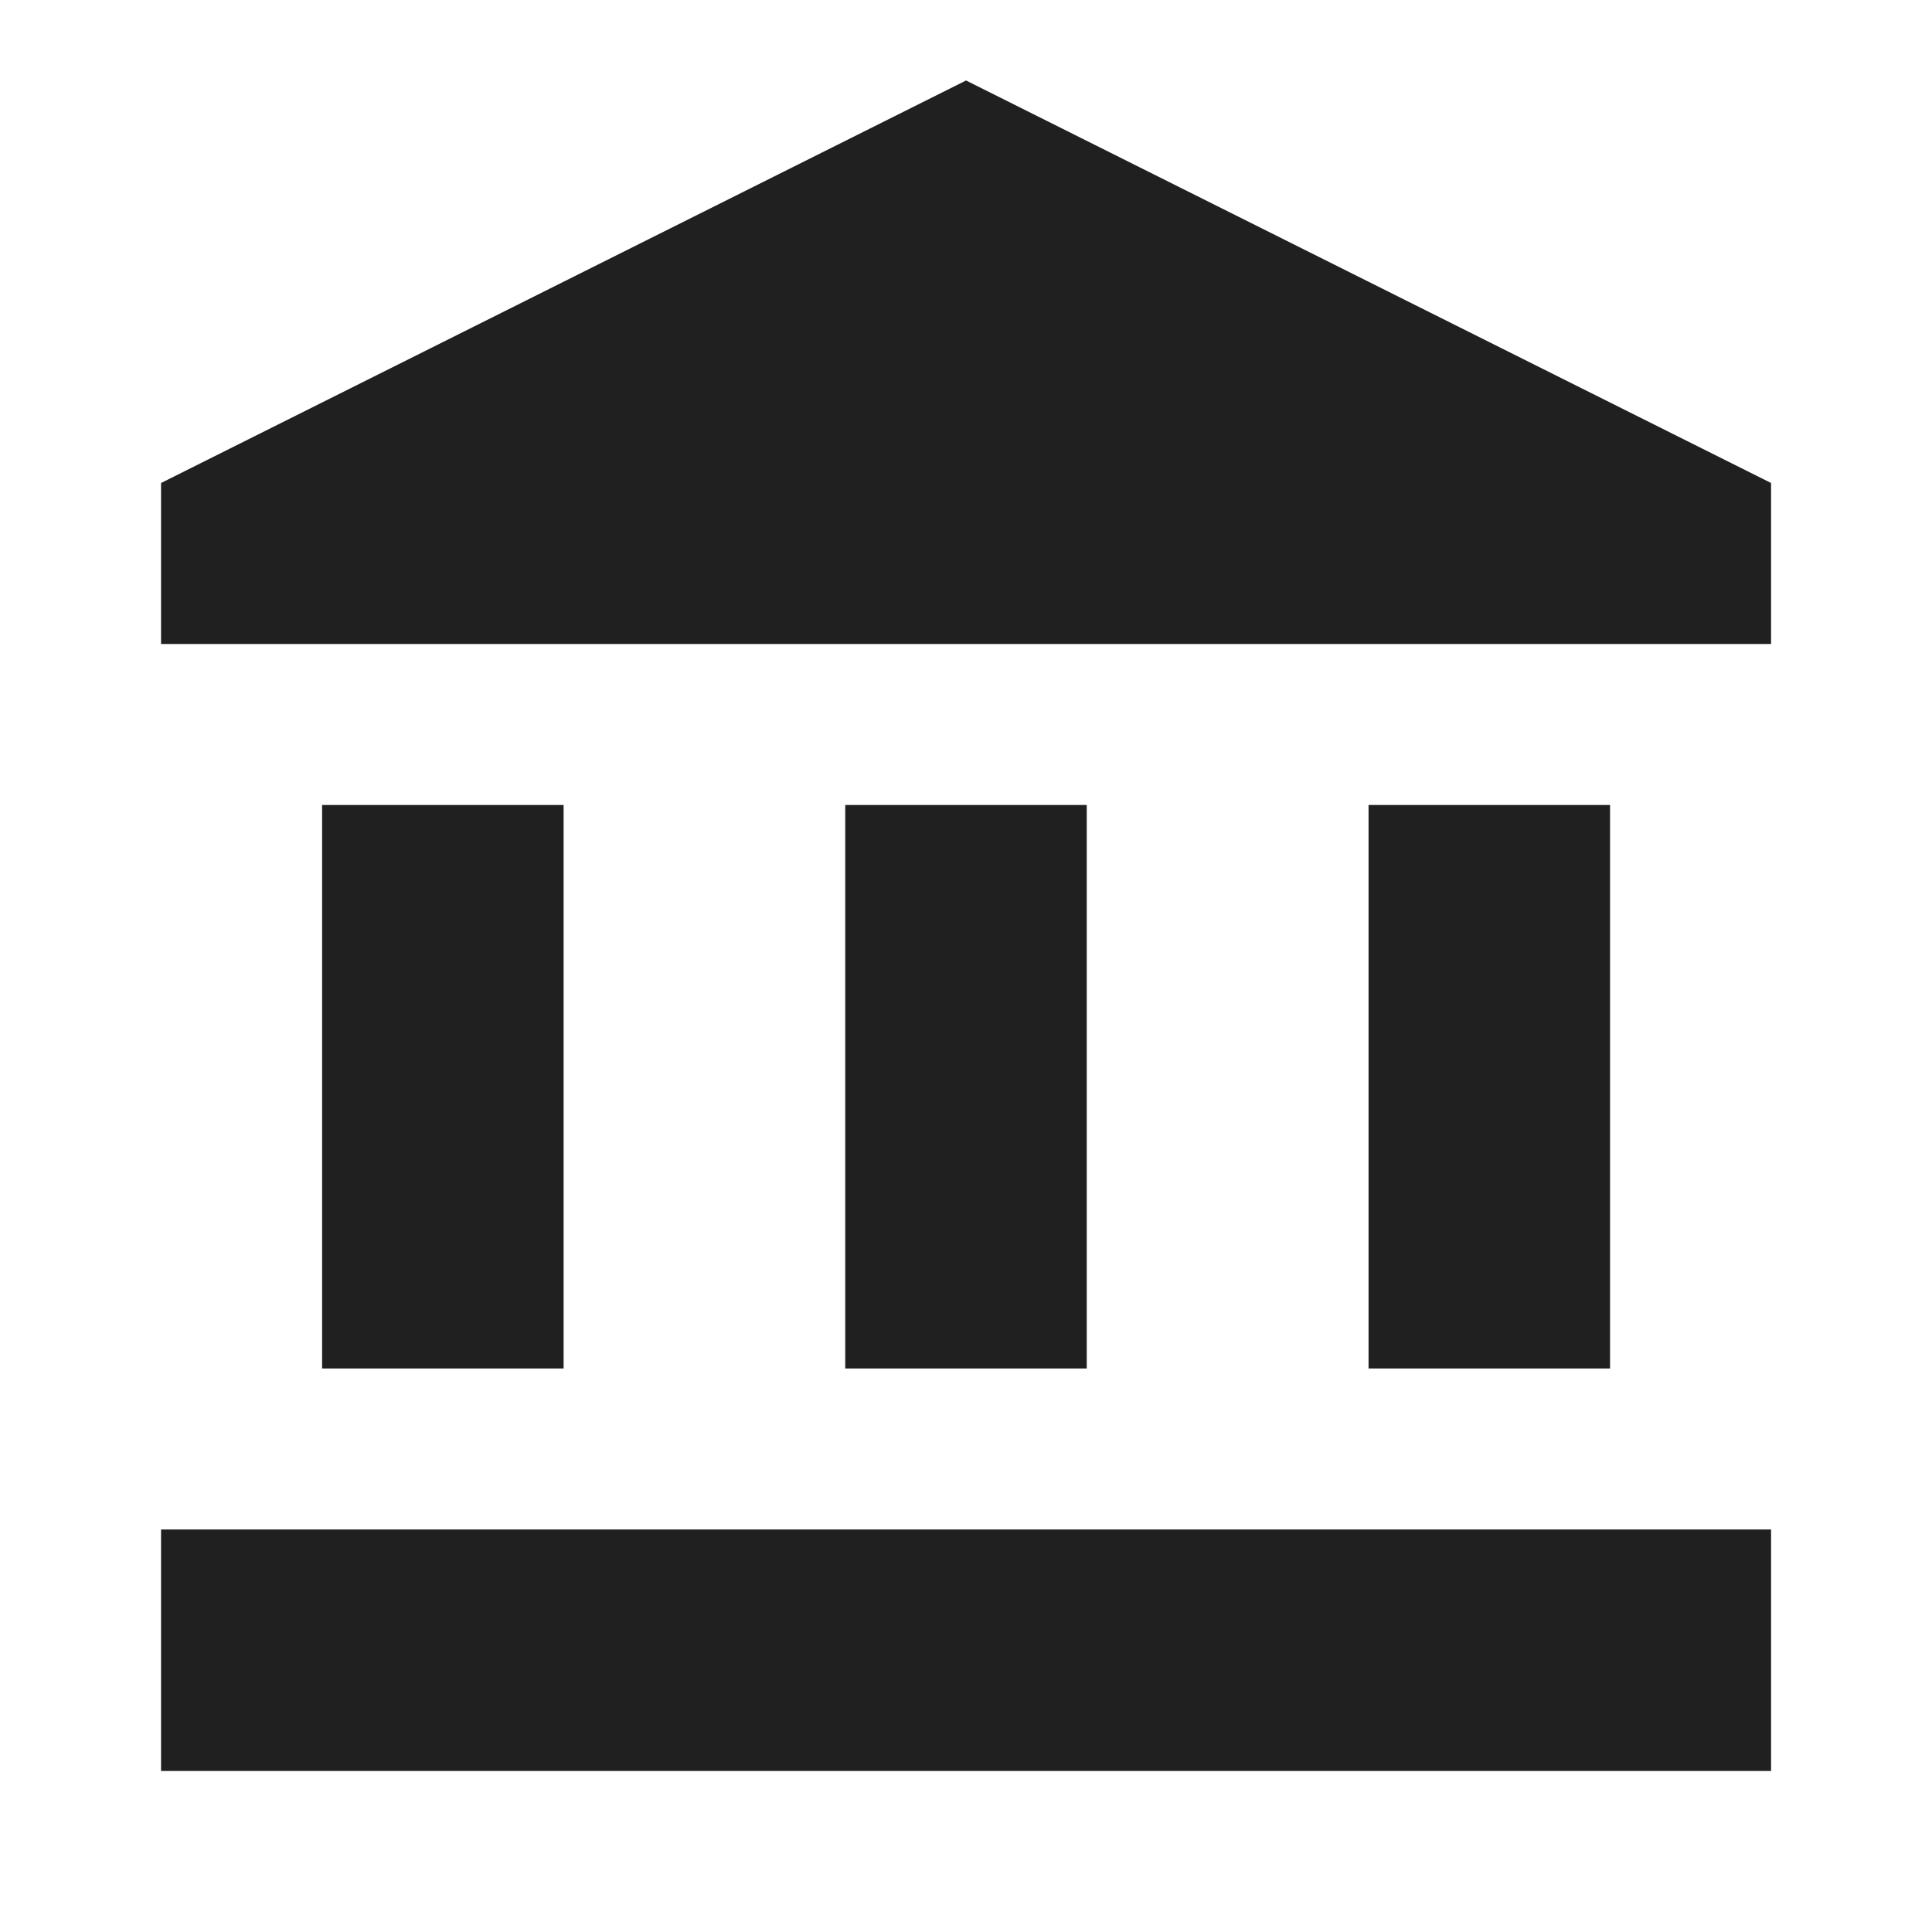
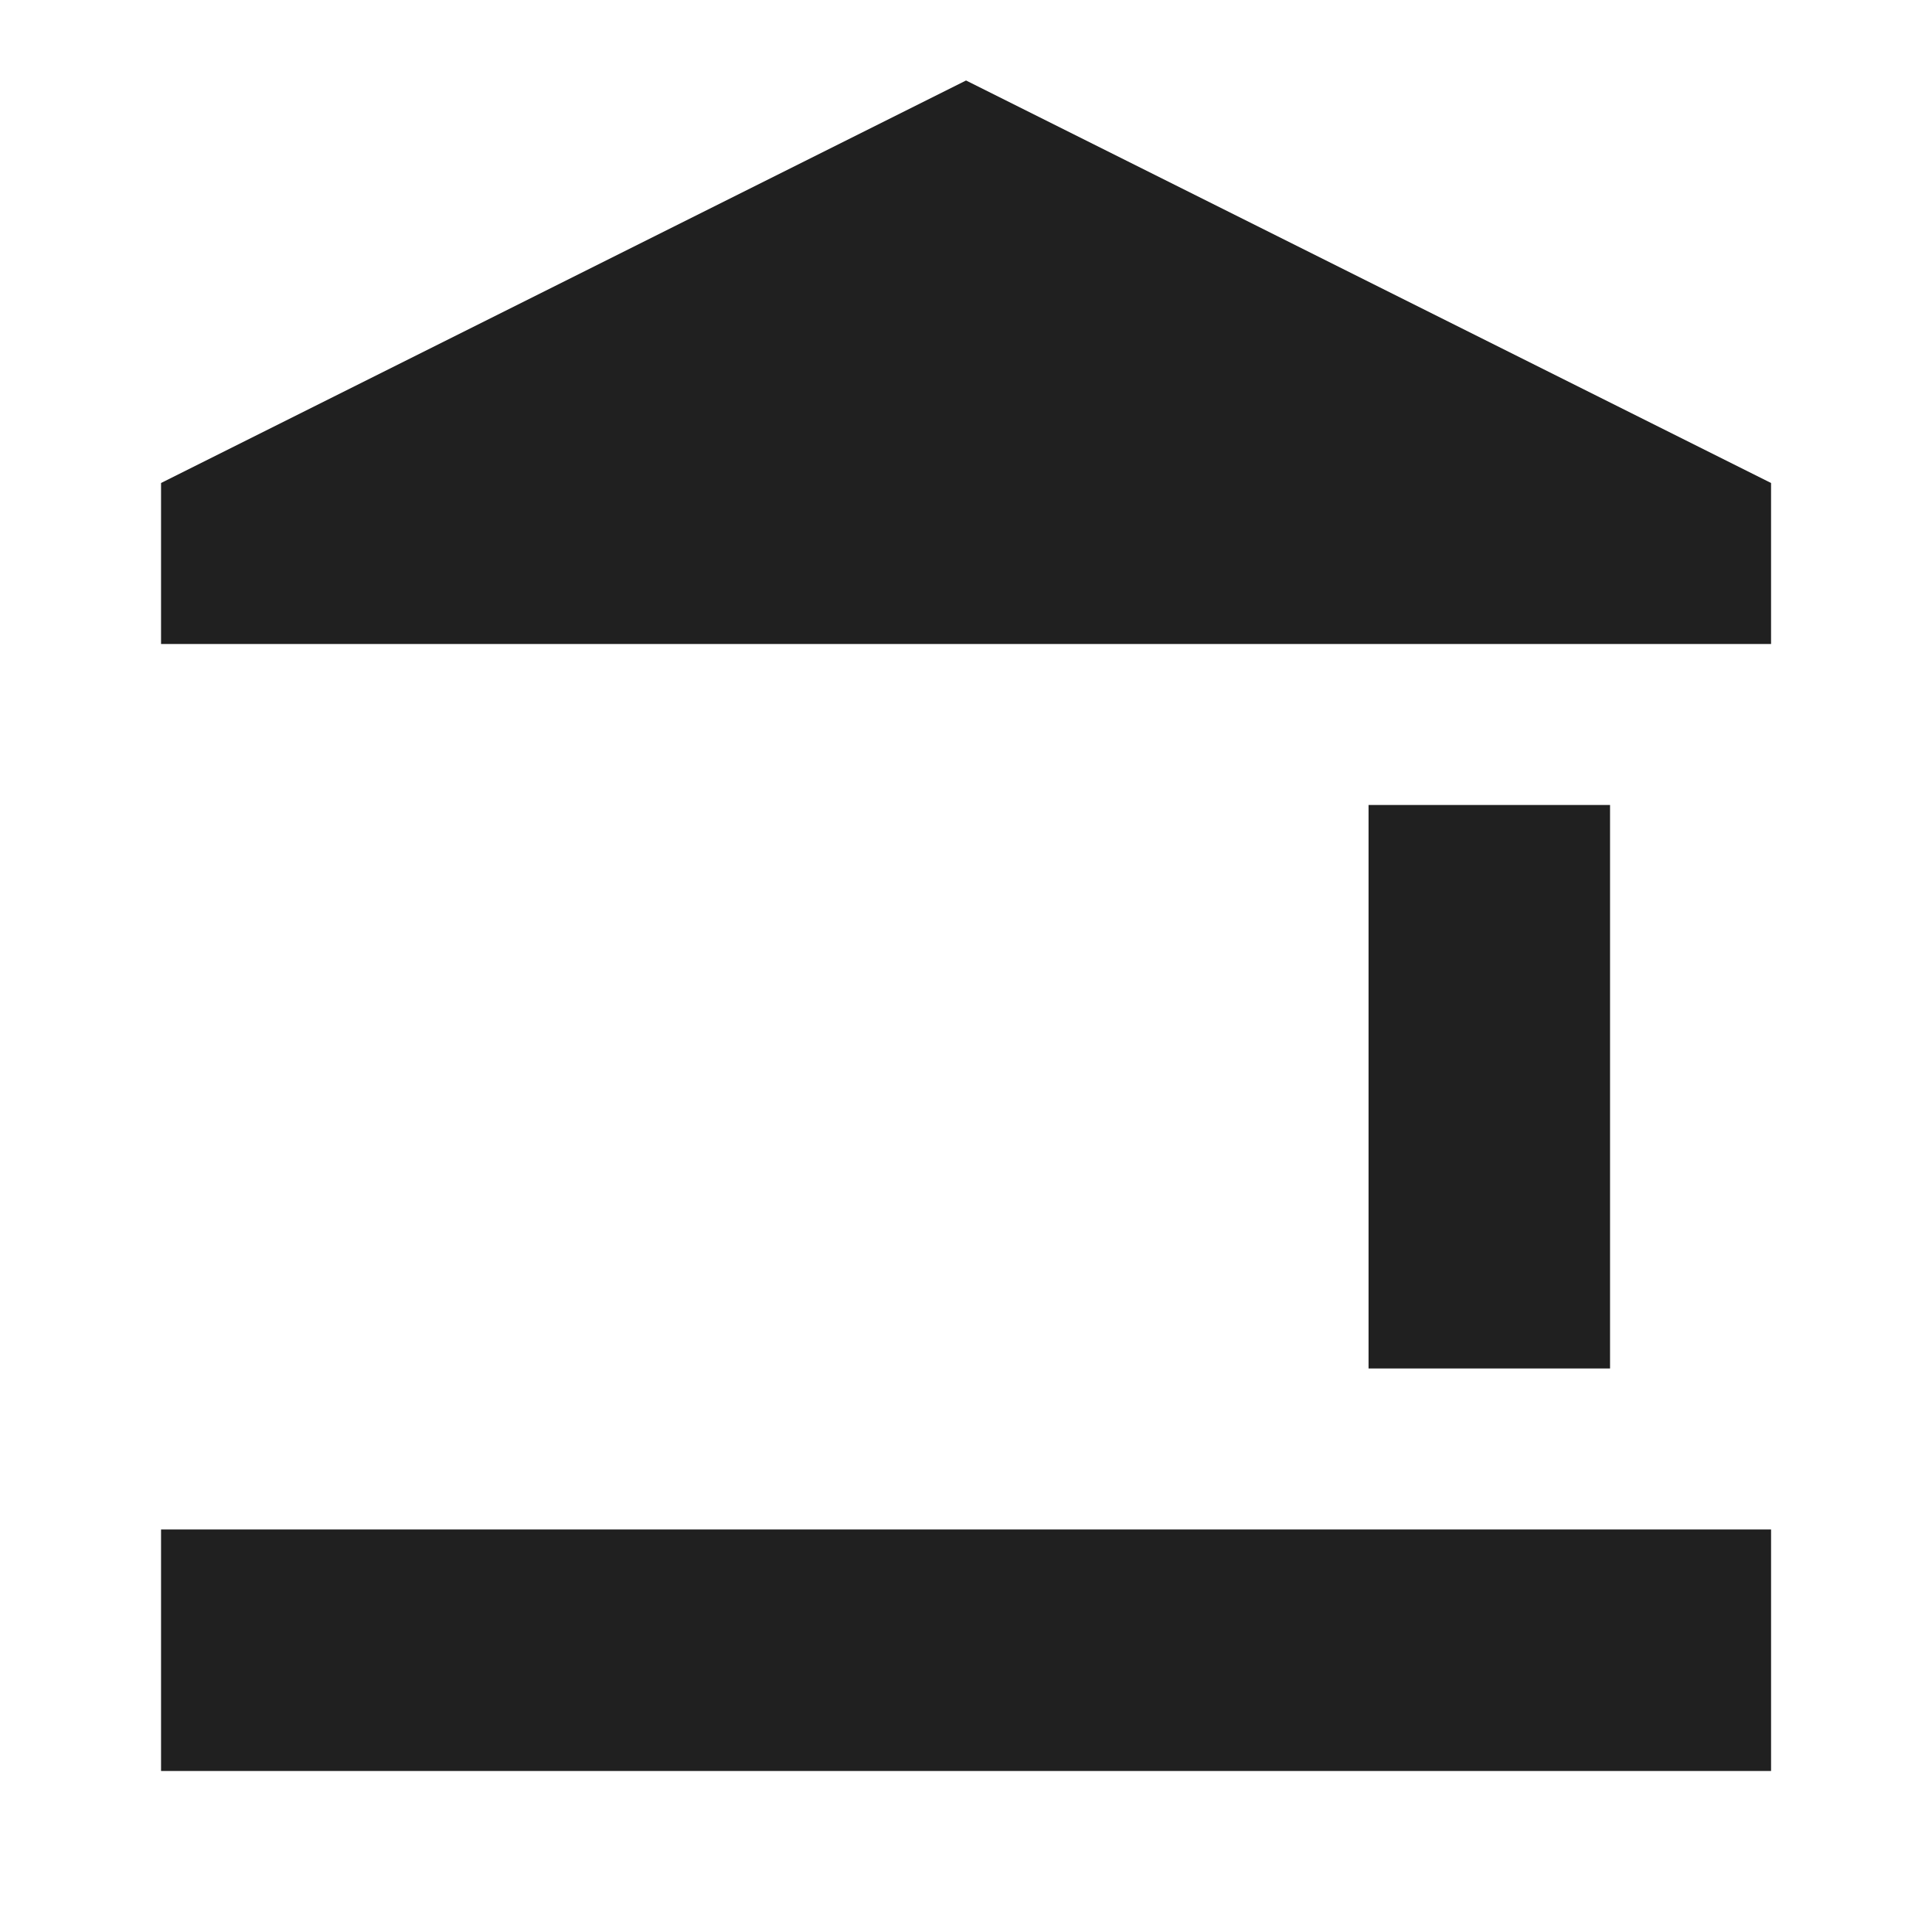
<svg xmlns="http://www.w3.org/2000/svg" width="50" height="50" viewBox="0 0 50 50" fill="none">
  <g clip-path="url(#clip0_630_6163)">
-     <path d="M14.586 20.833H8.336V35.416H14.586V20.833Z" fill="#202020" />
-     <path d="M28.125 20.833H21.875V35.416H28.125V20.833Z" fill="#202020" />
    <path d="M45.835 39.583H4.168V45.833H45.835V39.583Z" fill="#202020" />
    <path d="M41.668 20.833H35.418V35.416H41.668V20.833Z" fill="#202020" />
    <path d="M25.001 2.083L4.168 12.5V16.666H45.835V12.5L25.001 2.083Z" fill="#202020" />
  </g>
  <defs>
    <clipPath id="clip0_630_6163">
      <rect width="50" height="50" fill="white" />
    </clipPath>
  </defs>
</svg>